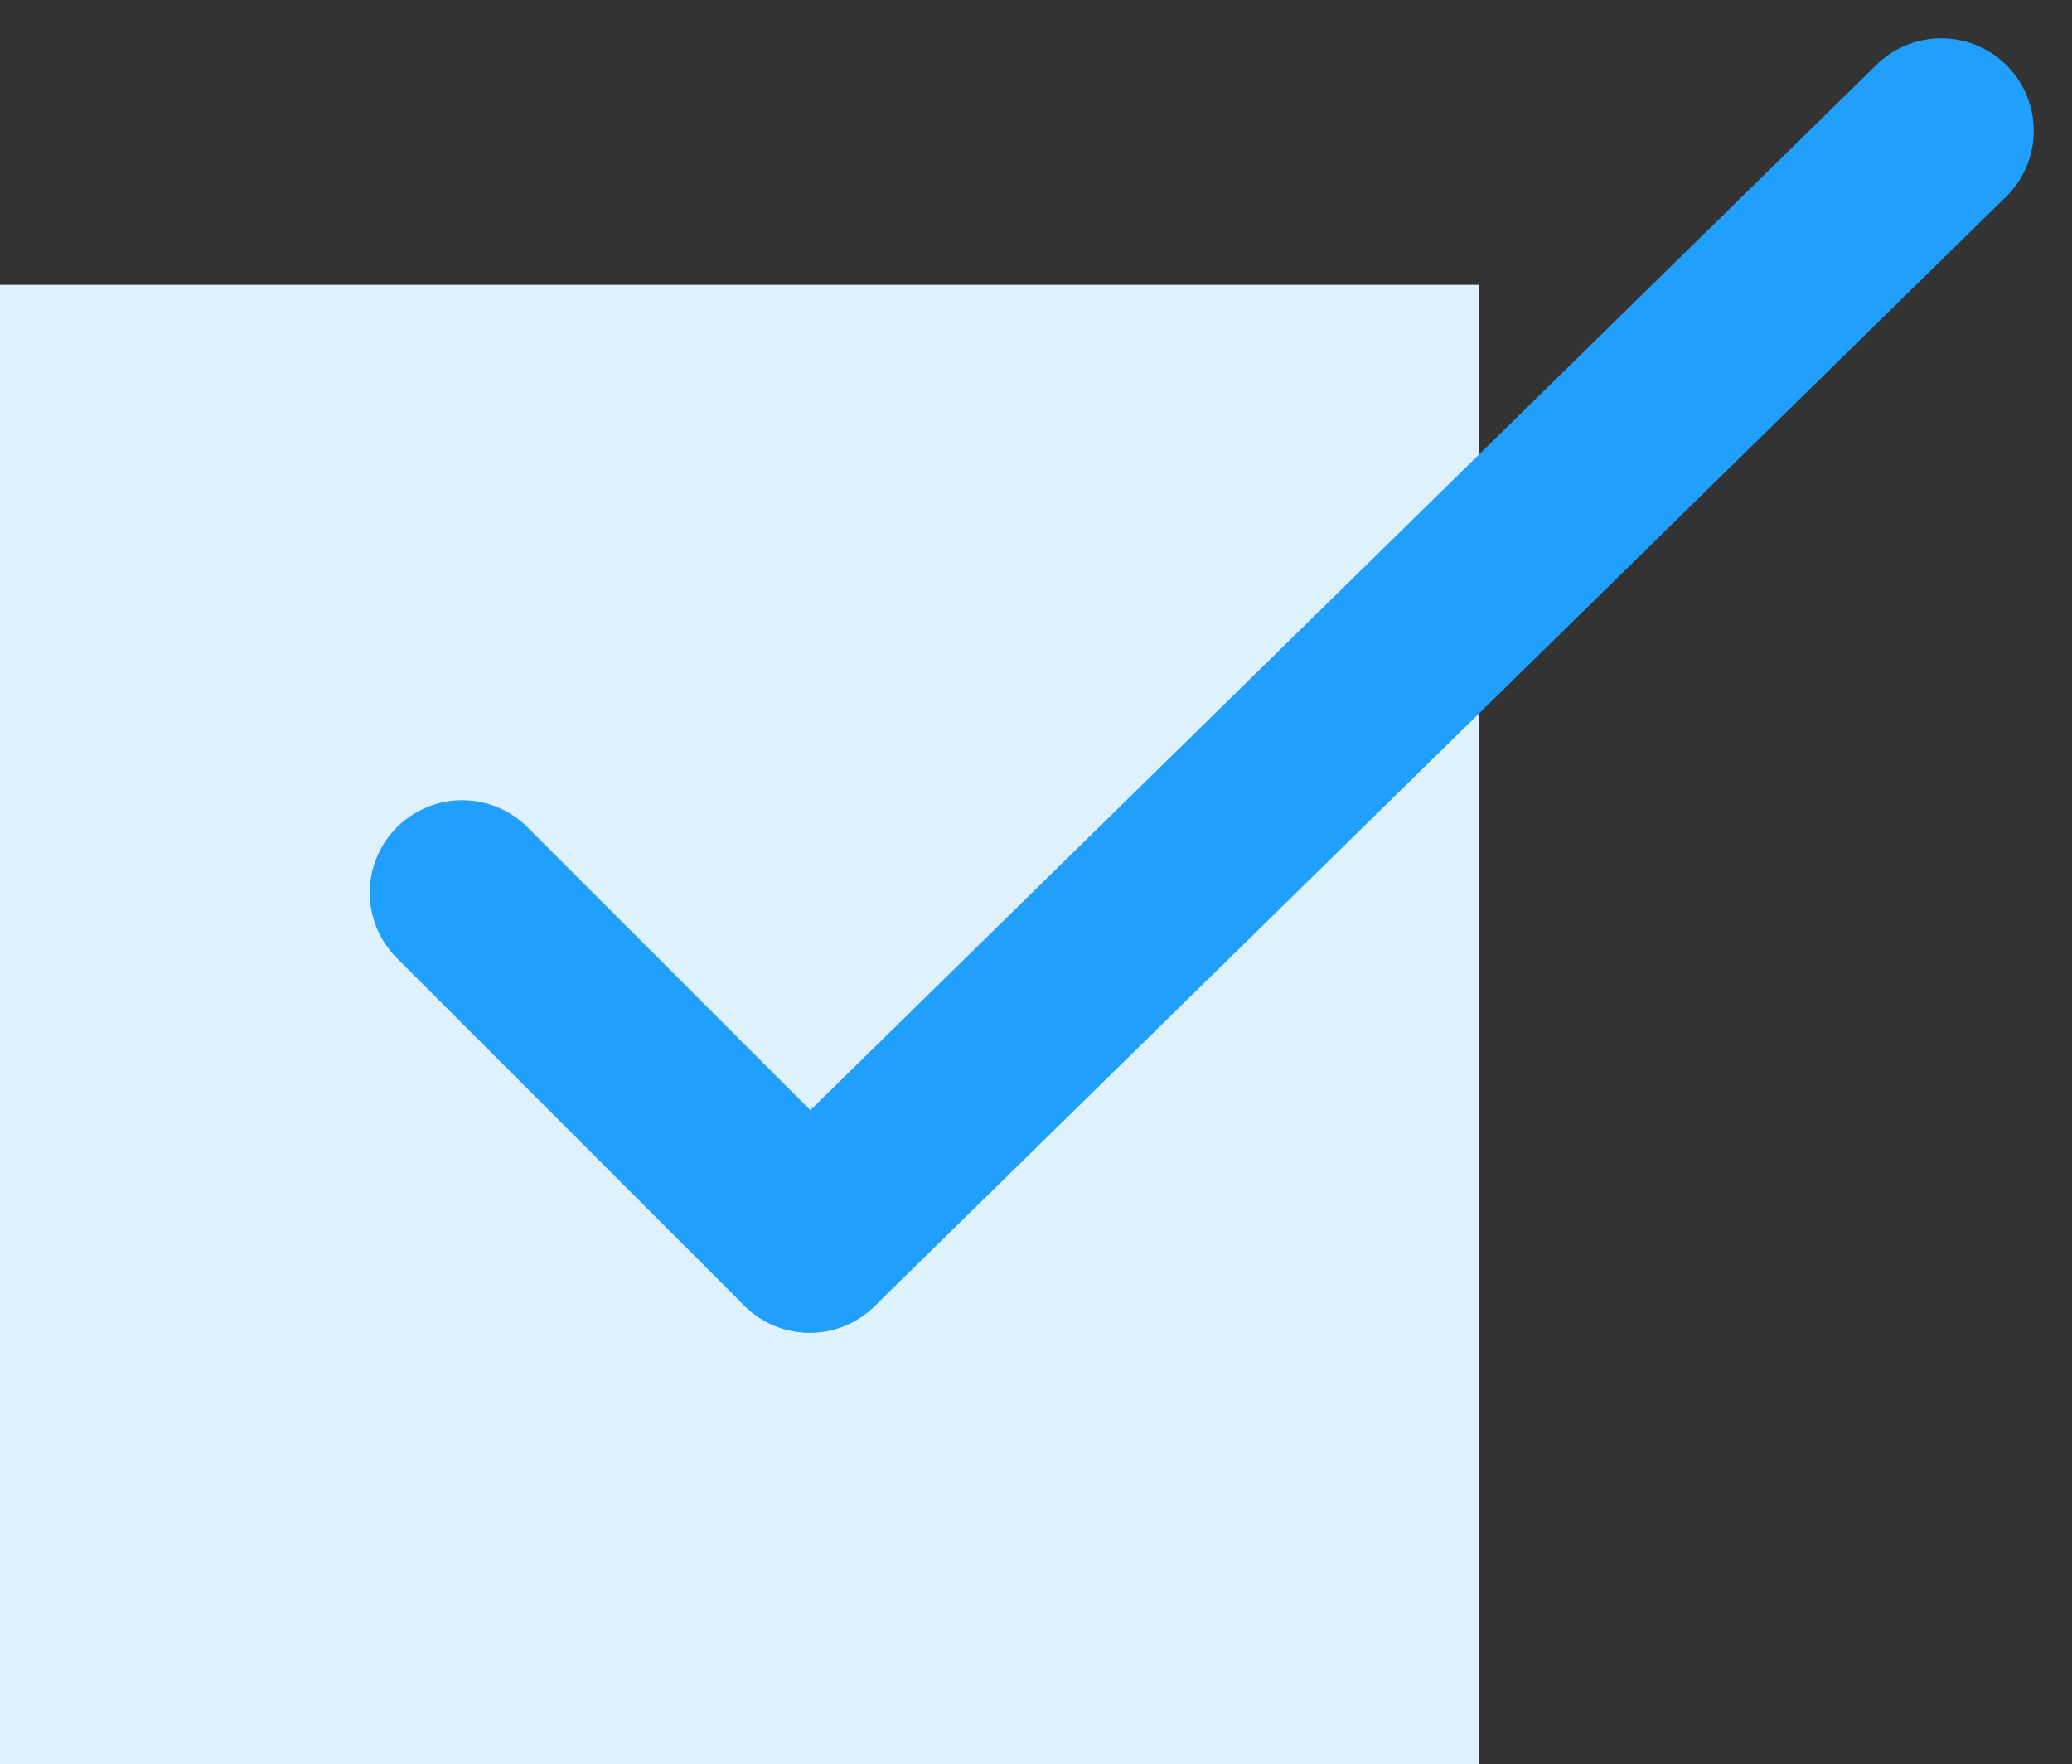
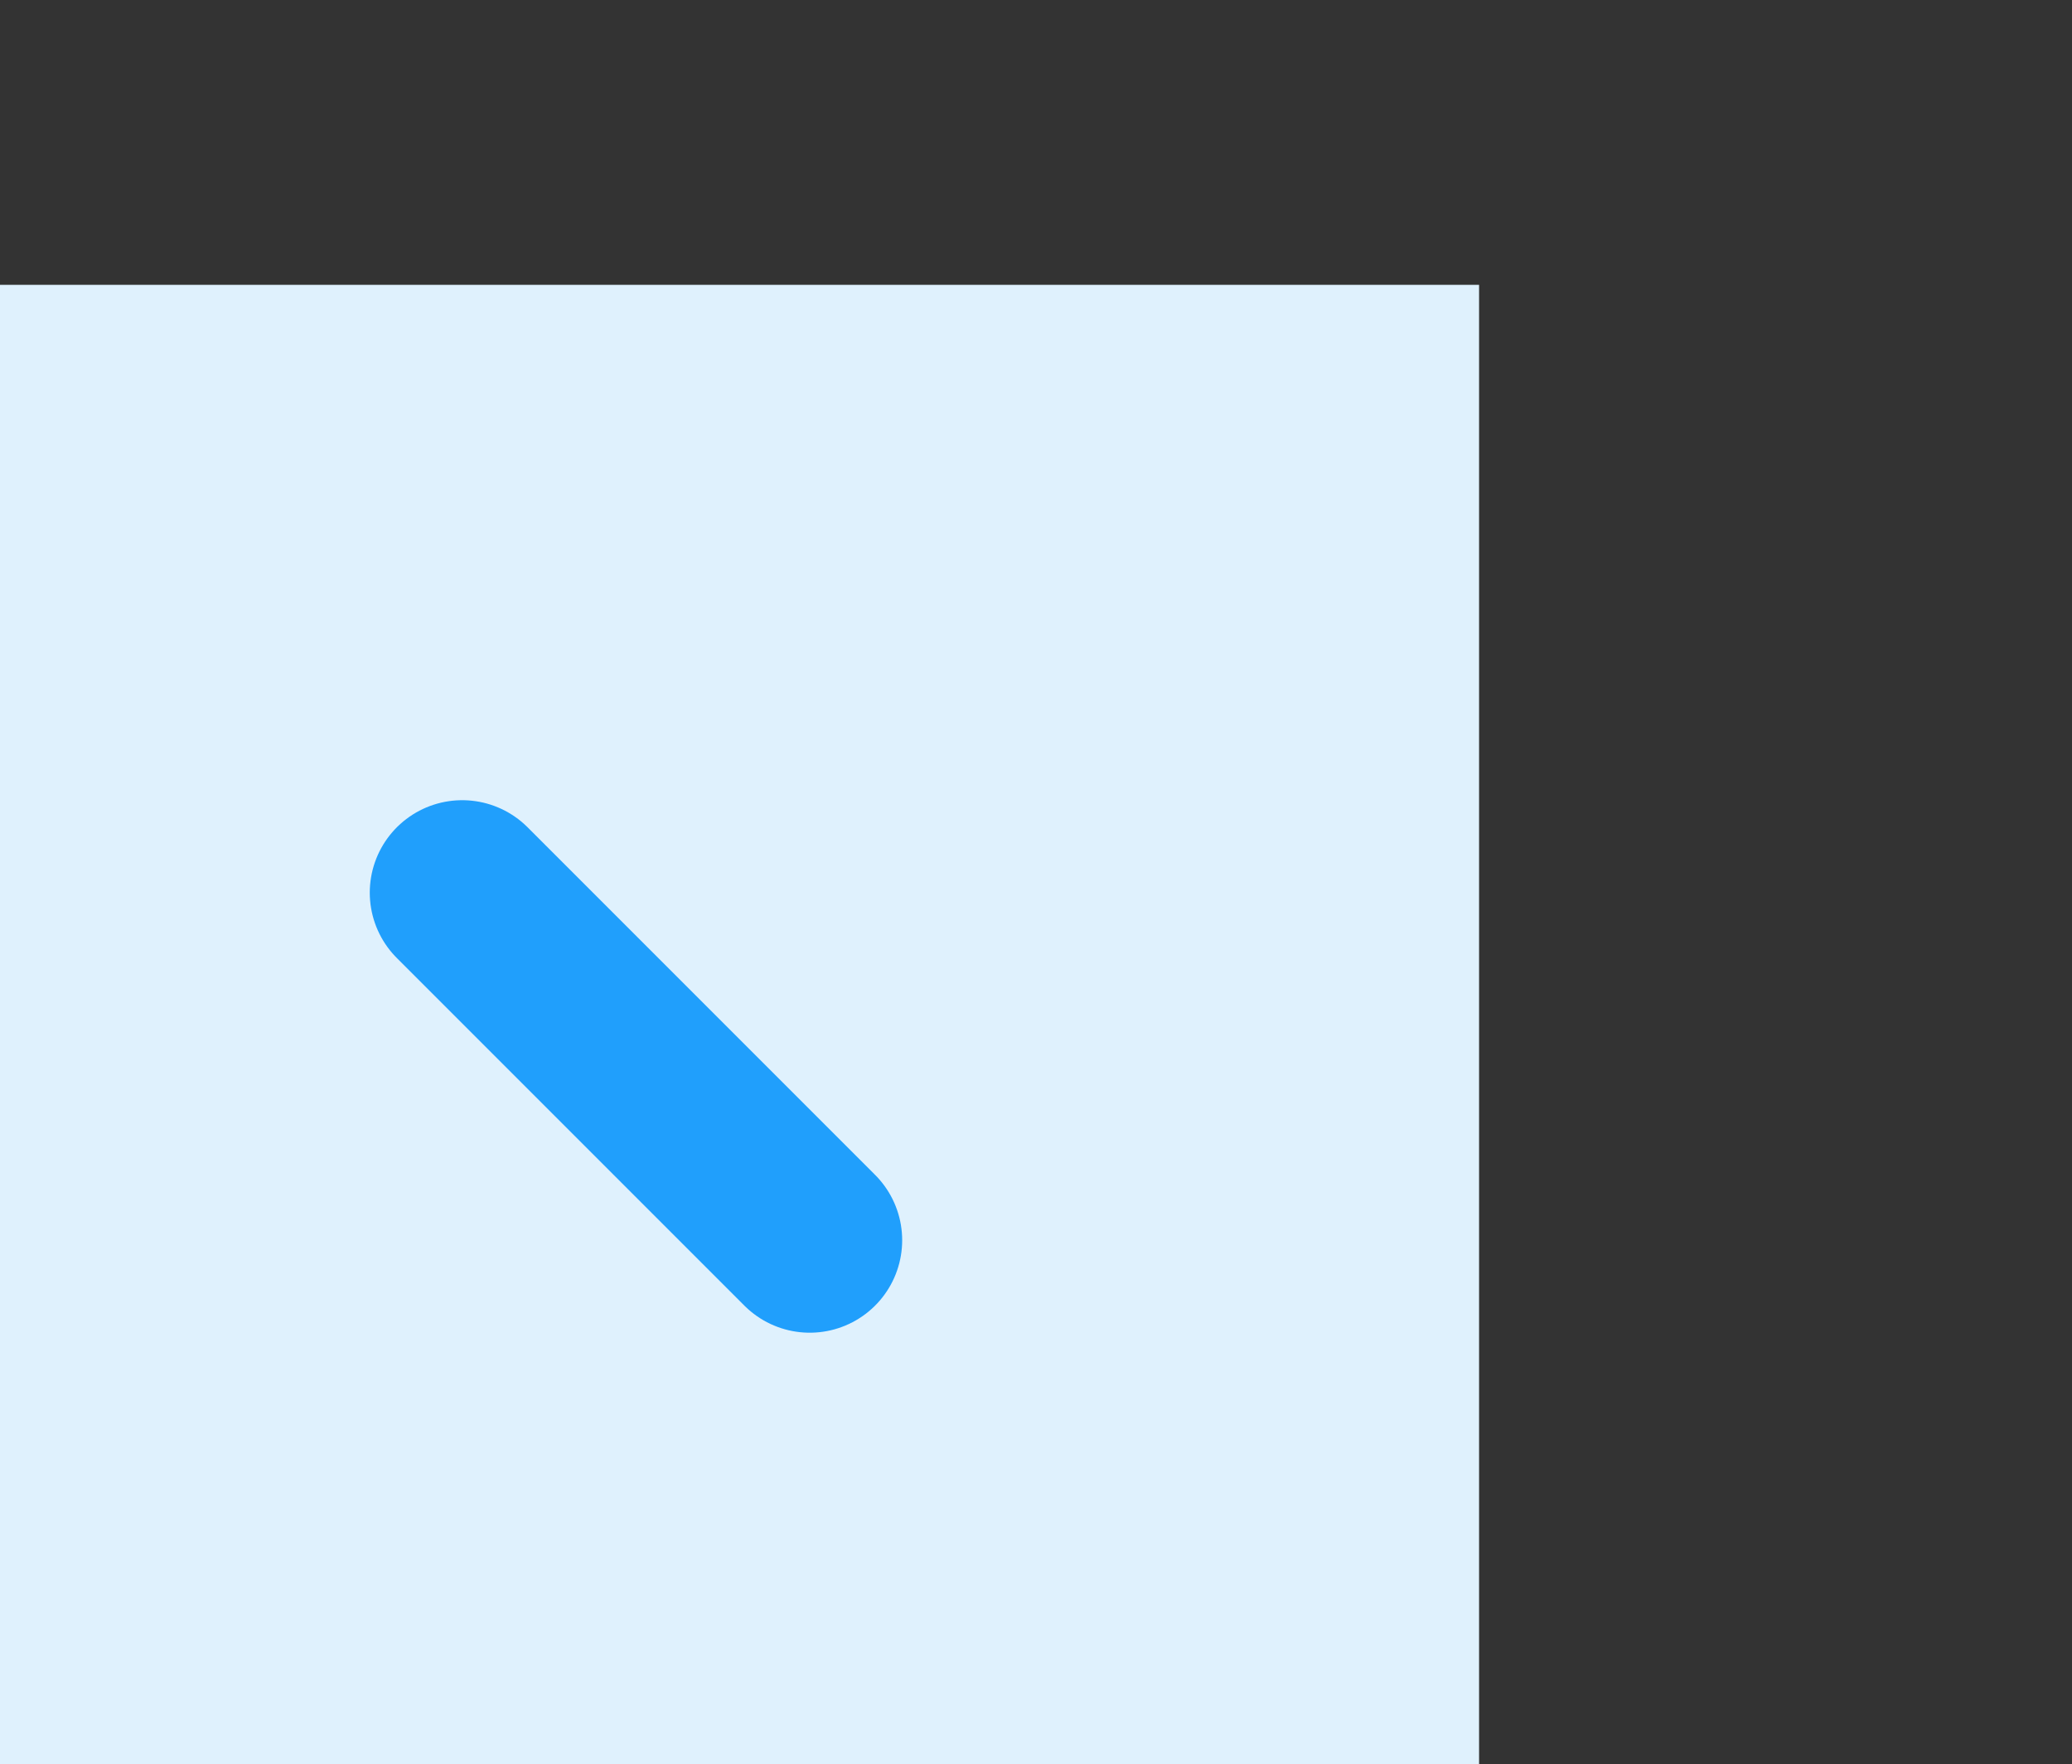
<svg xmlns="http://www.w3.org/2000/svg" width="33.621" height="28.621" viewBox="0 0 33.621 28.621">
  <rect x="0" y="0" width="33.621" height="28.621" fill="#333333" stroke="none" />
  <g id="グループ_434" data-name="グループ 434" transform="translate(-831 -4743.379)">
    <rect id="長方形_1283" data-name="長方形 1283" width="24" height="24" transform="translate(831 4748)" fill="#dff1fd" />
    <line id="線_144" data-name="線 144" x2="5.639" y2="5.639" transform="translate(838.5 4757.861)" fill="none" stroke="#209ffc" stroke-linecap="round" stroke-width="3" />
-     <line id="線_145" data-name="線 145" x1="18.361" y2="18" transform="translate(844.139 4745.5)" fill="none" stroke="#209ffc" stroke-linecap="round" stroke-width="3" />
  </g>
</svg>